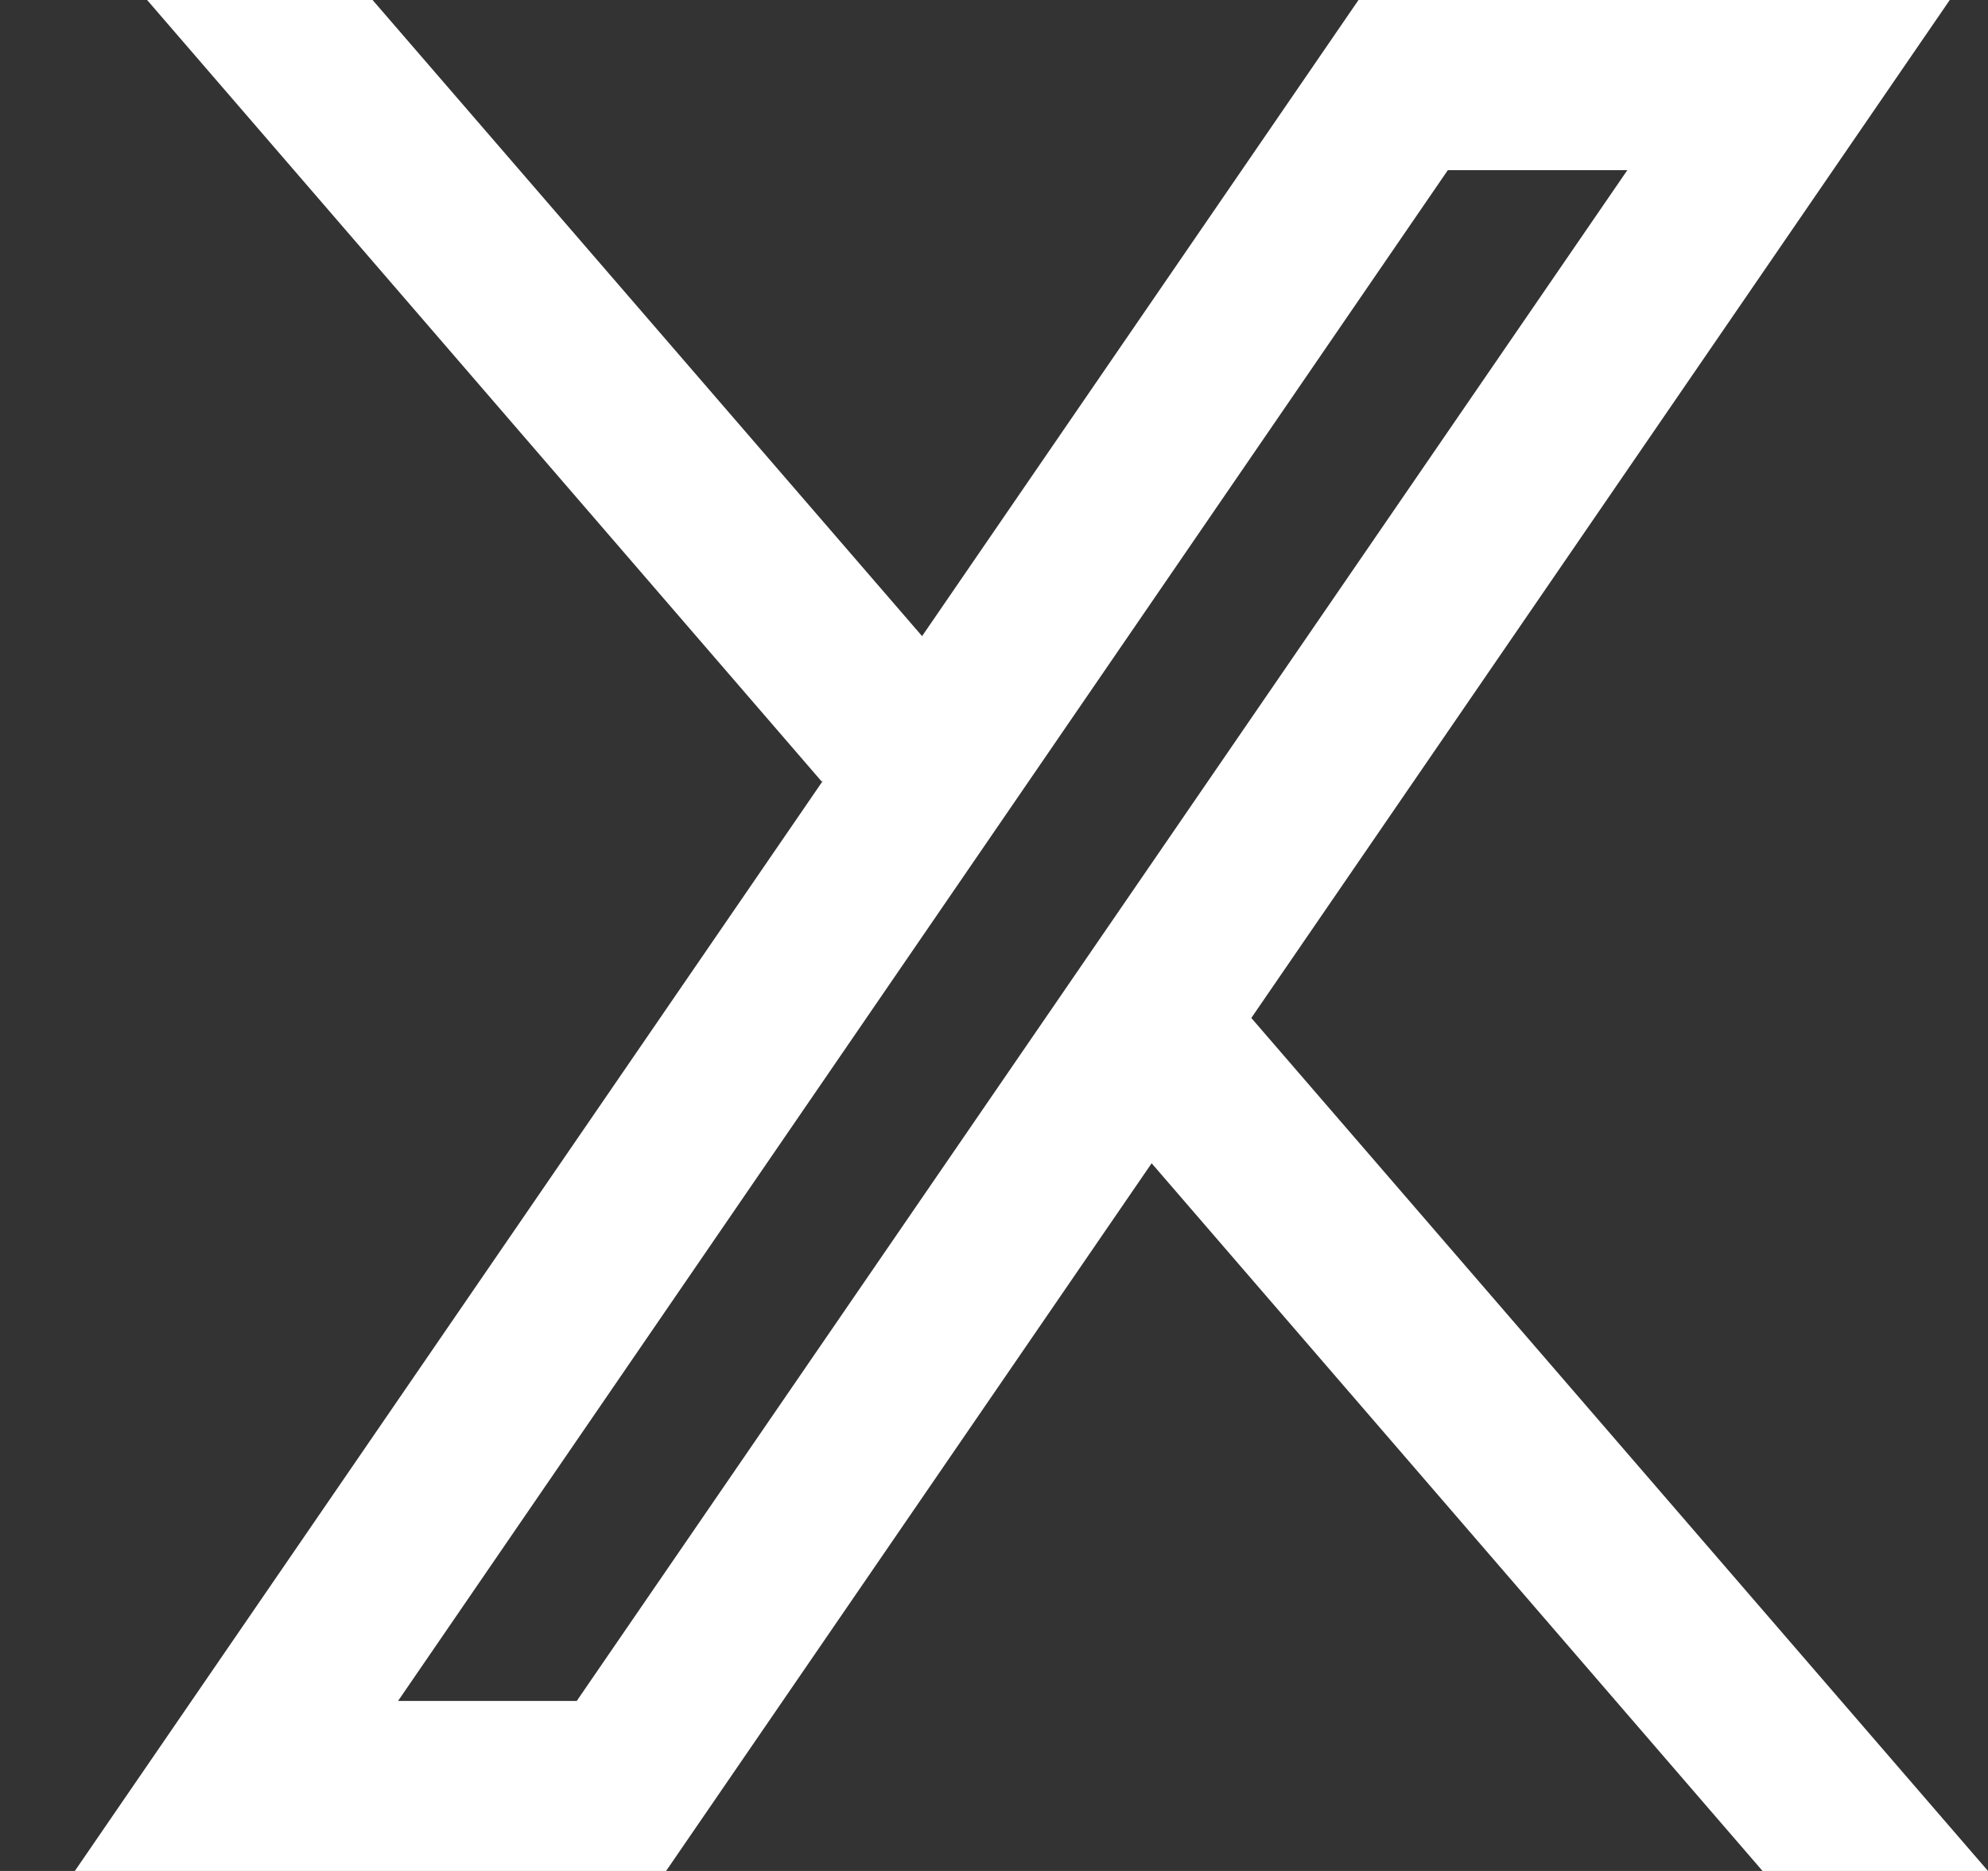
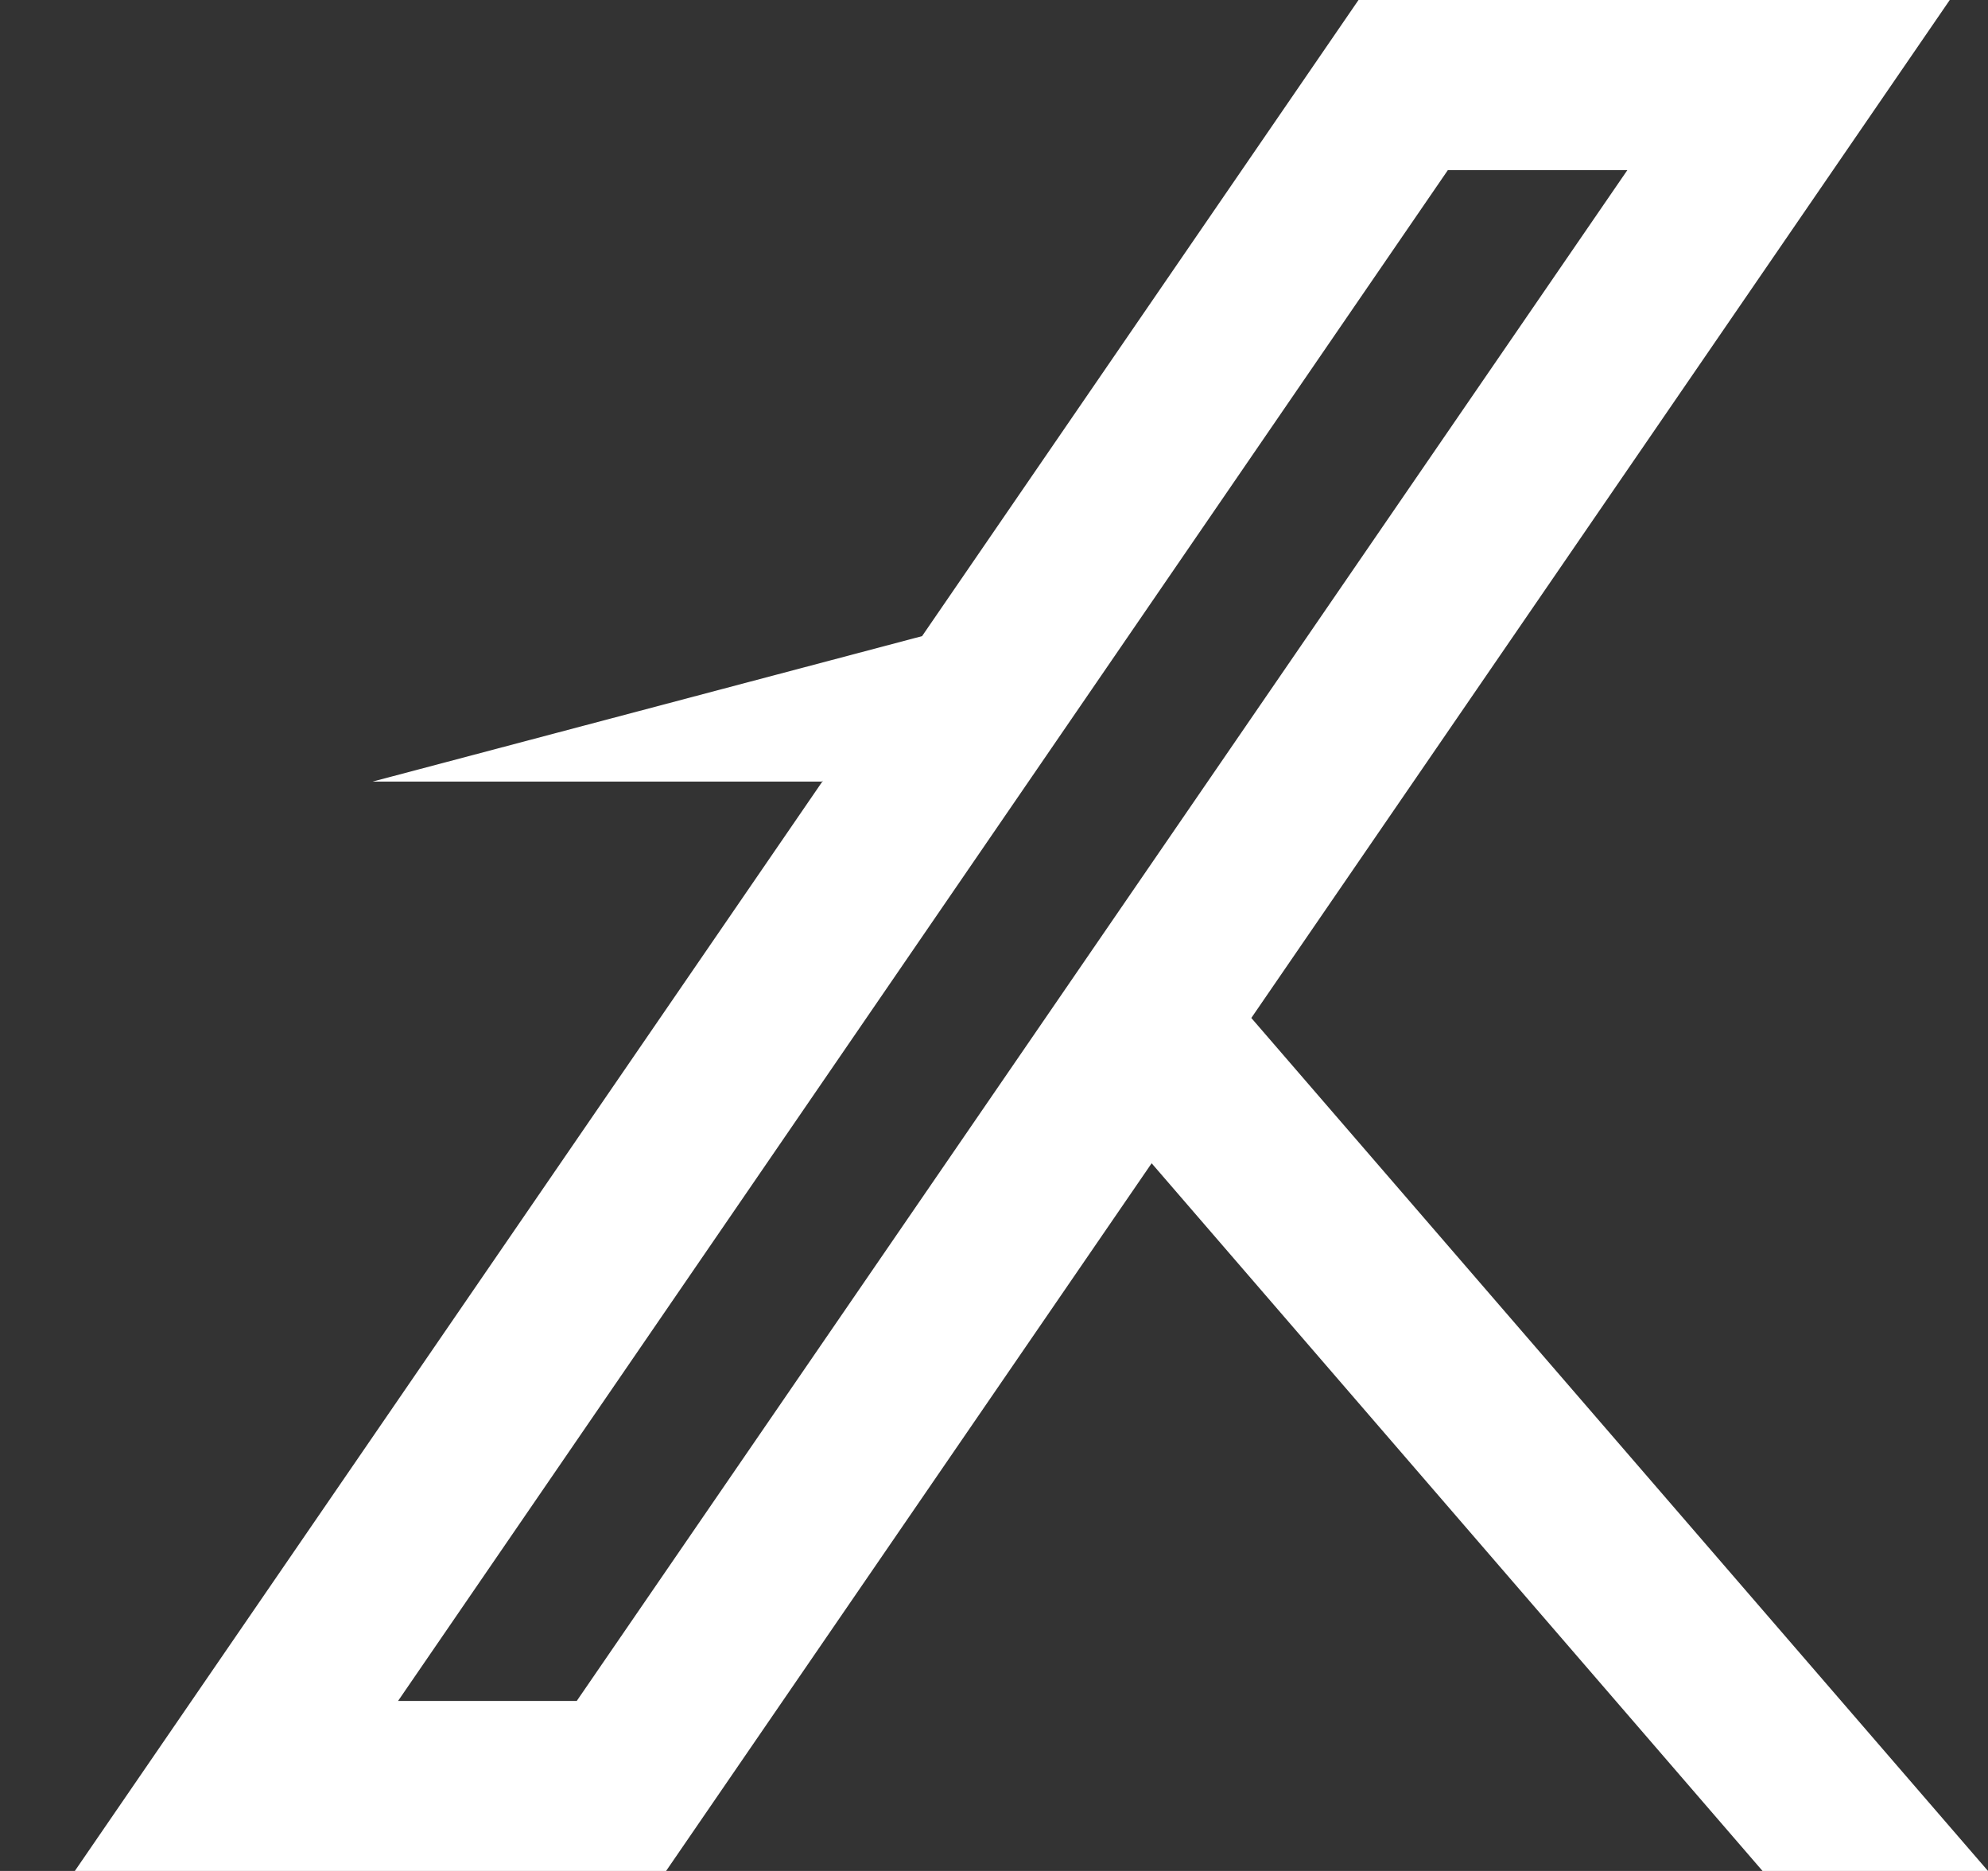
<svg xmlns="http://www.w3.org/2000/svg" width="17" height="16" viewBox="0 0 17 16" fill="none">
  <rect x="0" y="0" width="17" height="16" fill="#333333" stroke="none" />
-   <path fill-rule="evenodd" clip-rule="evenodd" d="M0.64 16L7.038 6.675L7.027 6.684L1.258 0H3.186L7.885 5.44L11.617 0H16.673L10.7 8.706L10.7 8.705L17 16H15.072L9.848 9.948L5.696 16H0.64ZM12.381 1.455L3.404 14.546H4.932L13.916 1.455H12.381Z" fill="white" />
+   <path fill-rule="evenodd" clip-rule="evenodd" d="M0.64 16L7.038 6.675L7.027 6.684H3.186L7.885 5.44L11.617 0H16.673L10.7 8.706L10.7 8.705L17 16H15.072L9.848 9.948L5.696 16H0.64ZM12.381 1.455L3.404 14.546H4.932L13.916 1.455H12.381Z" fill="white" />
</svg>